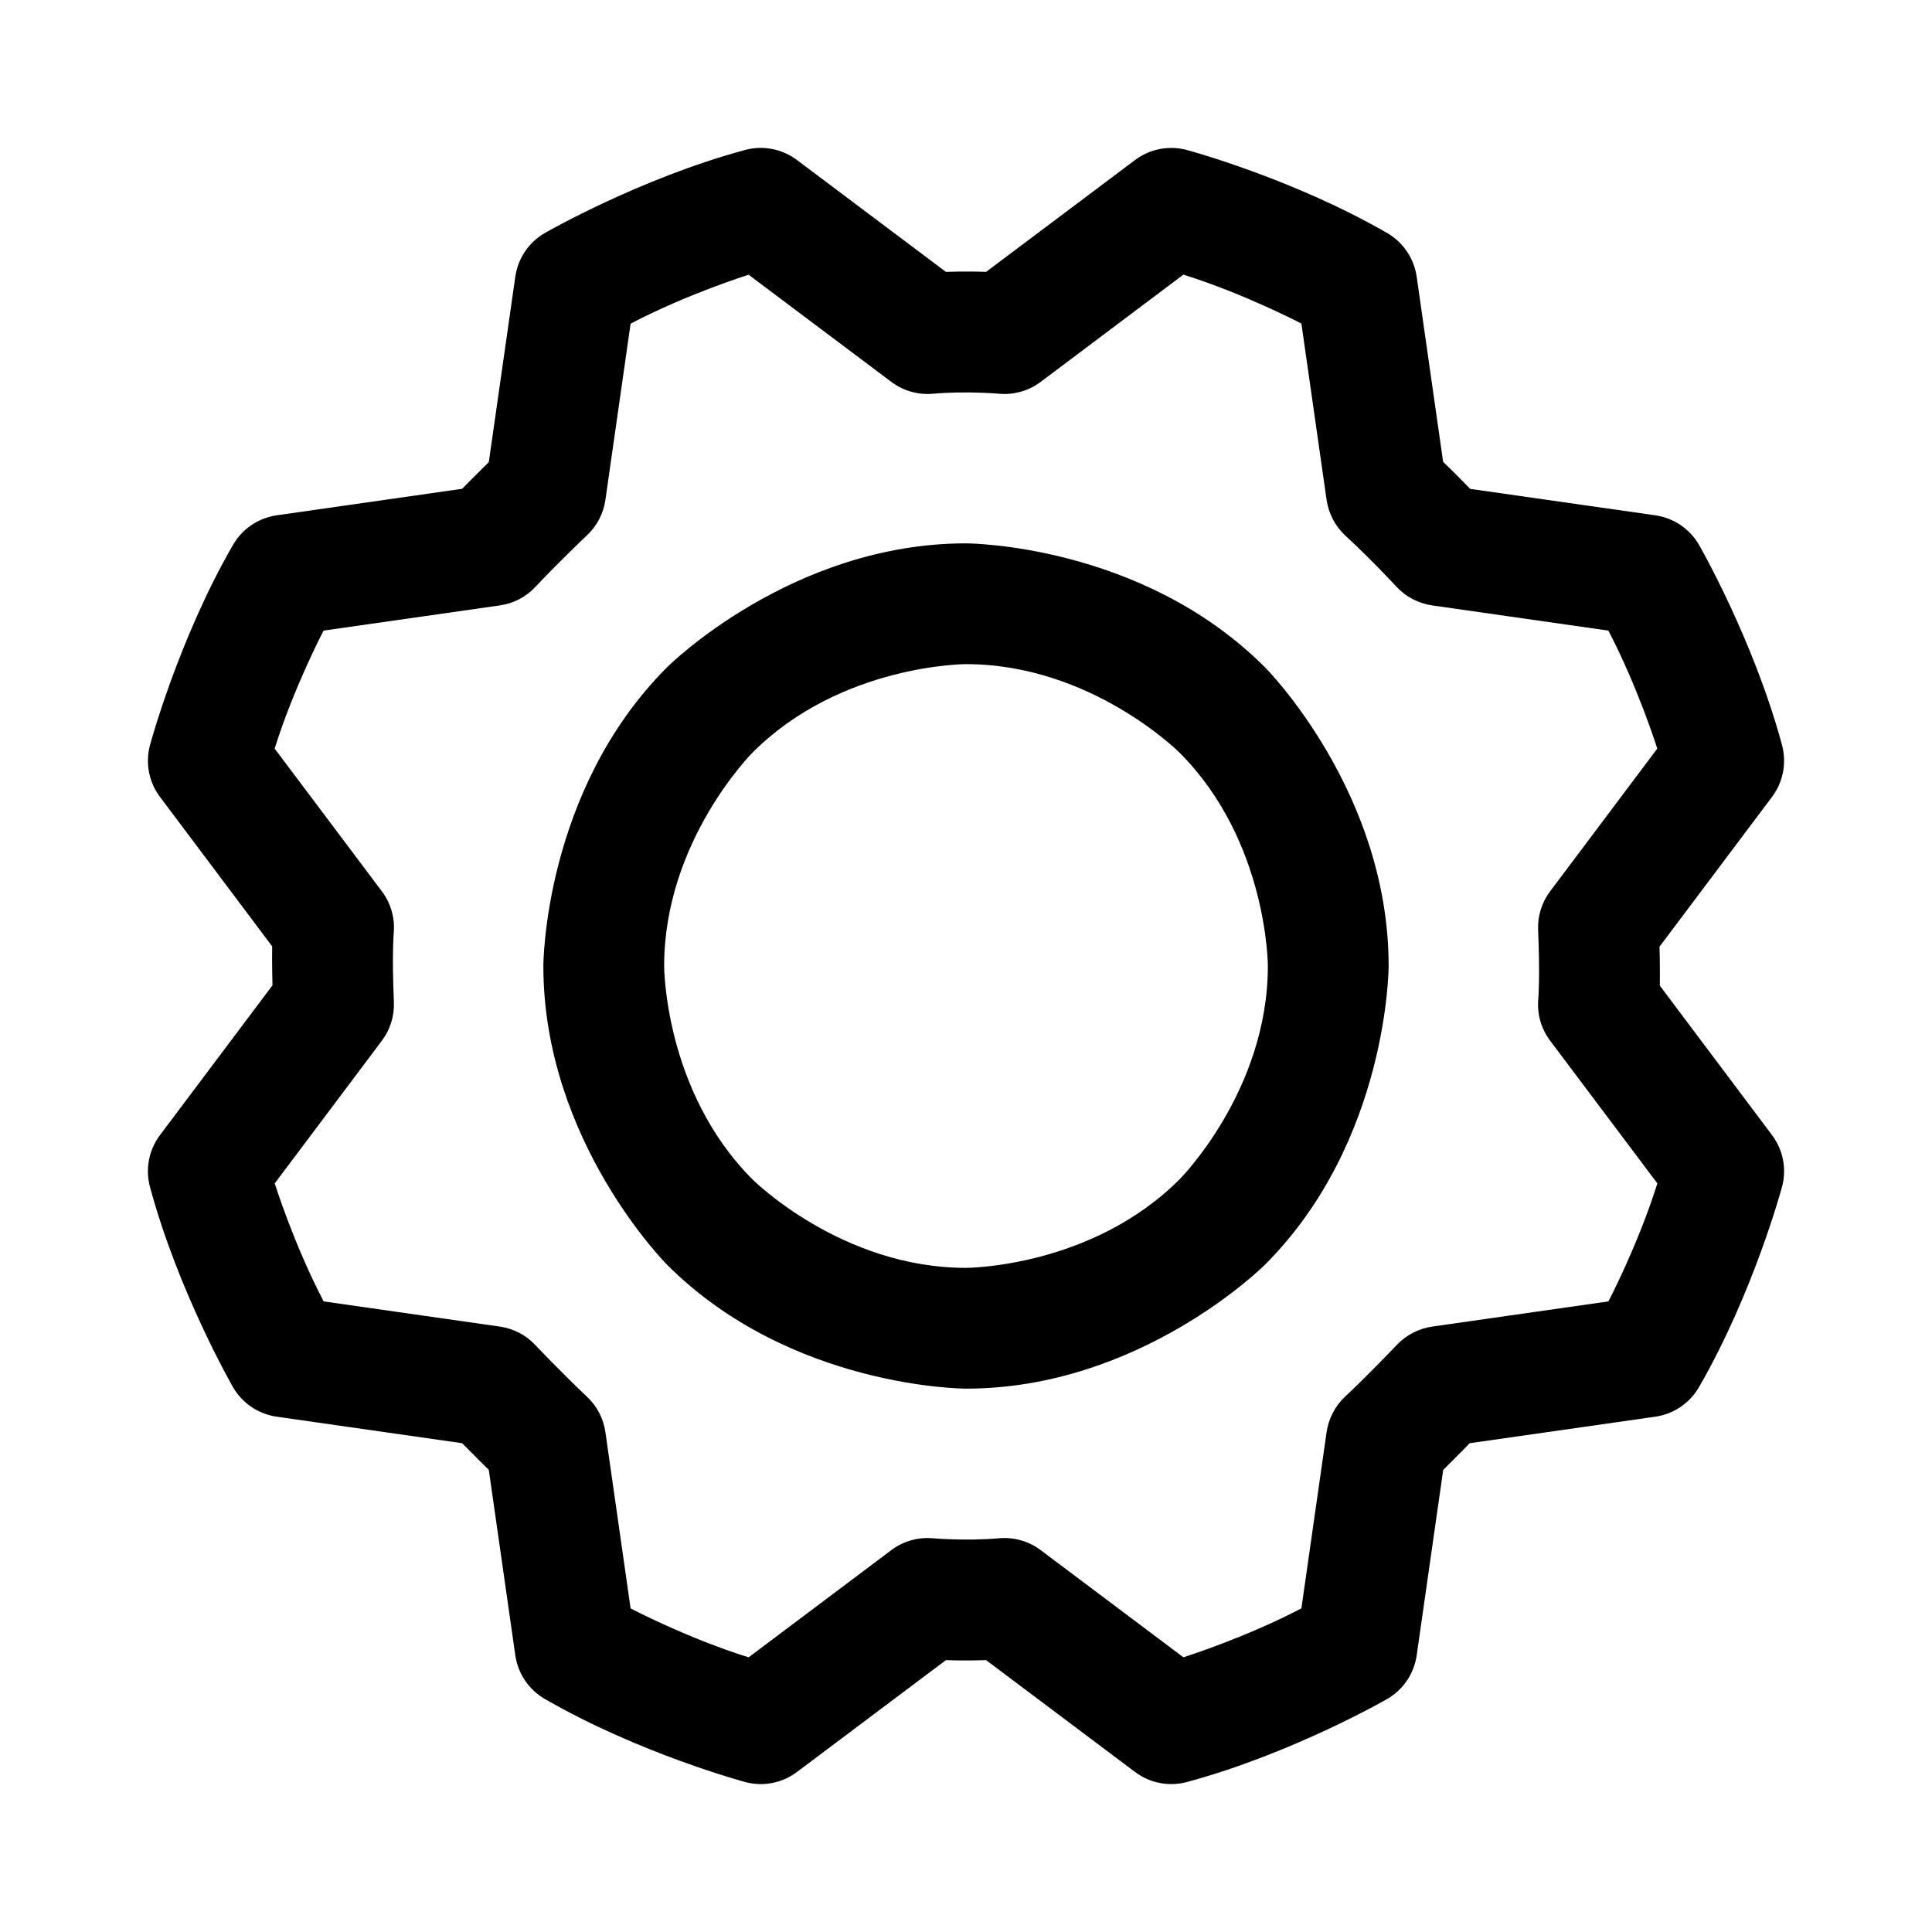
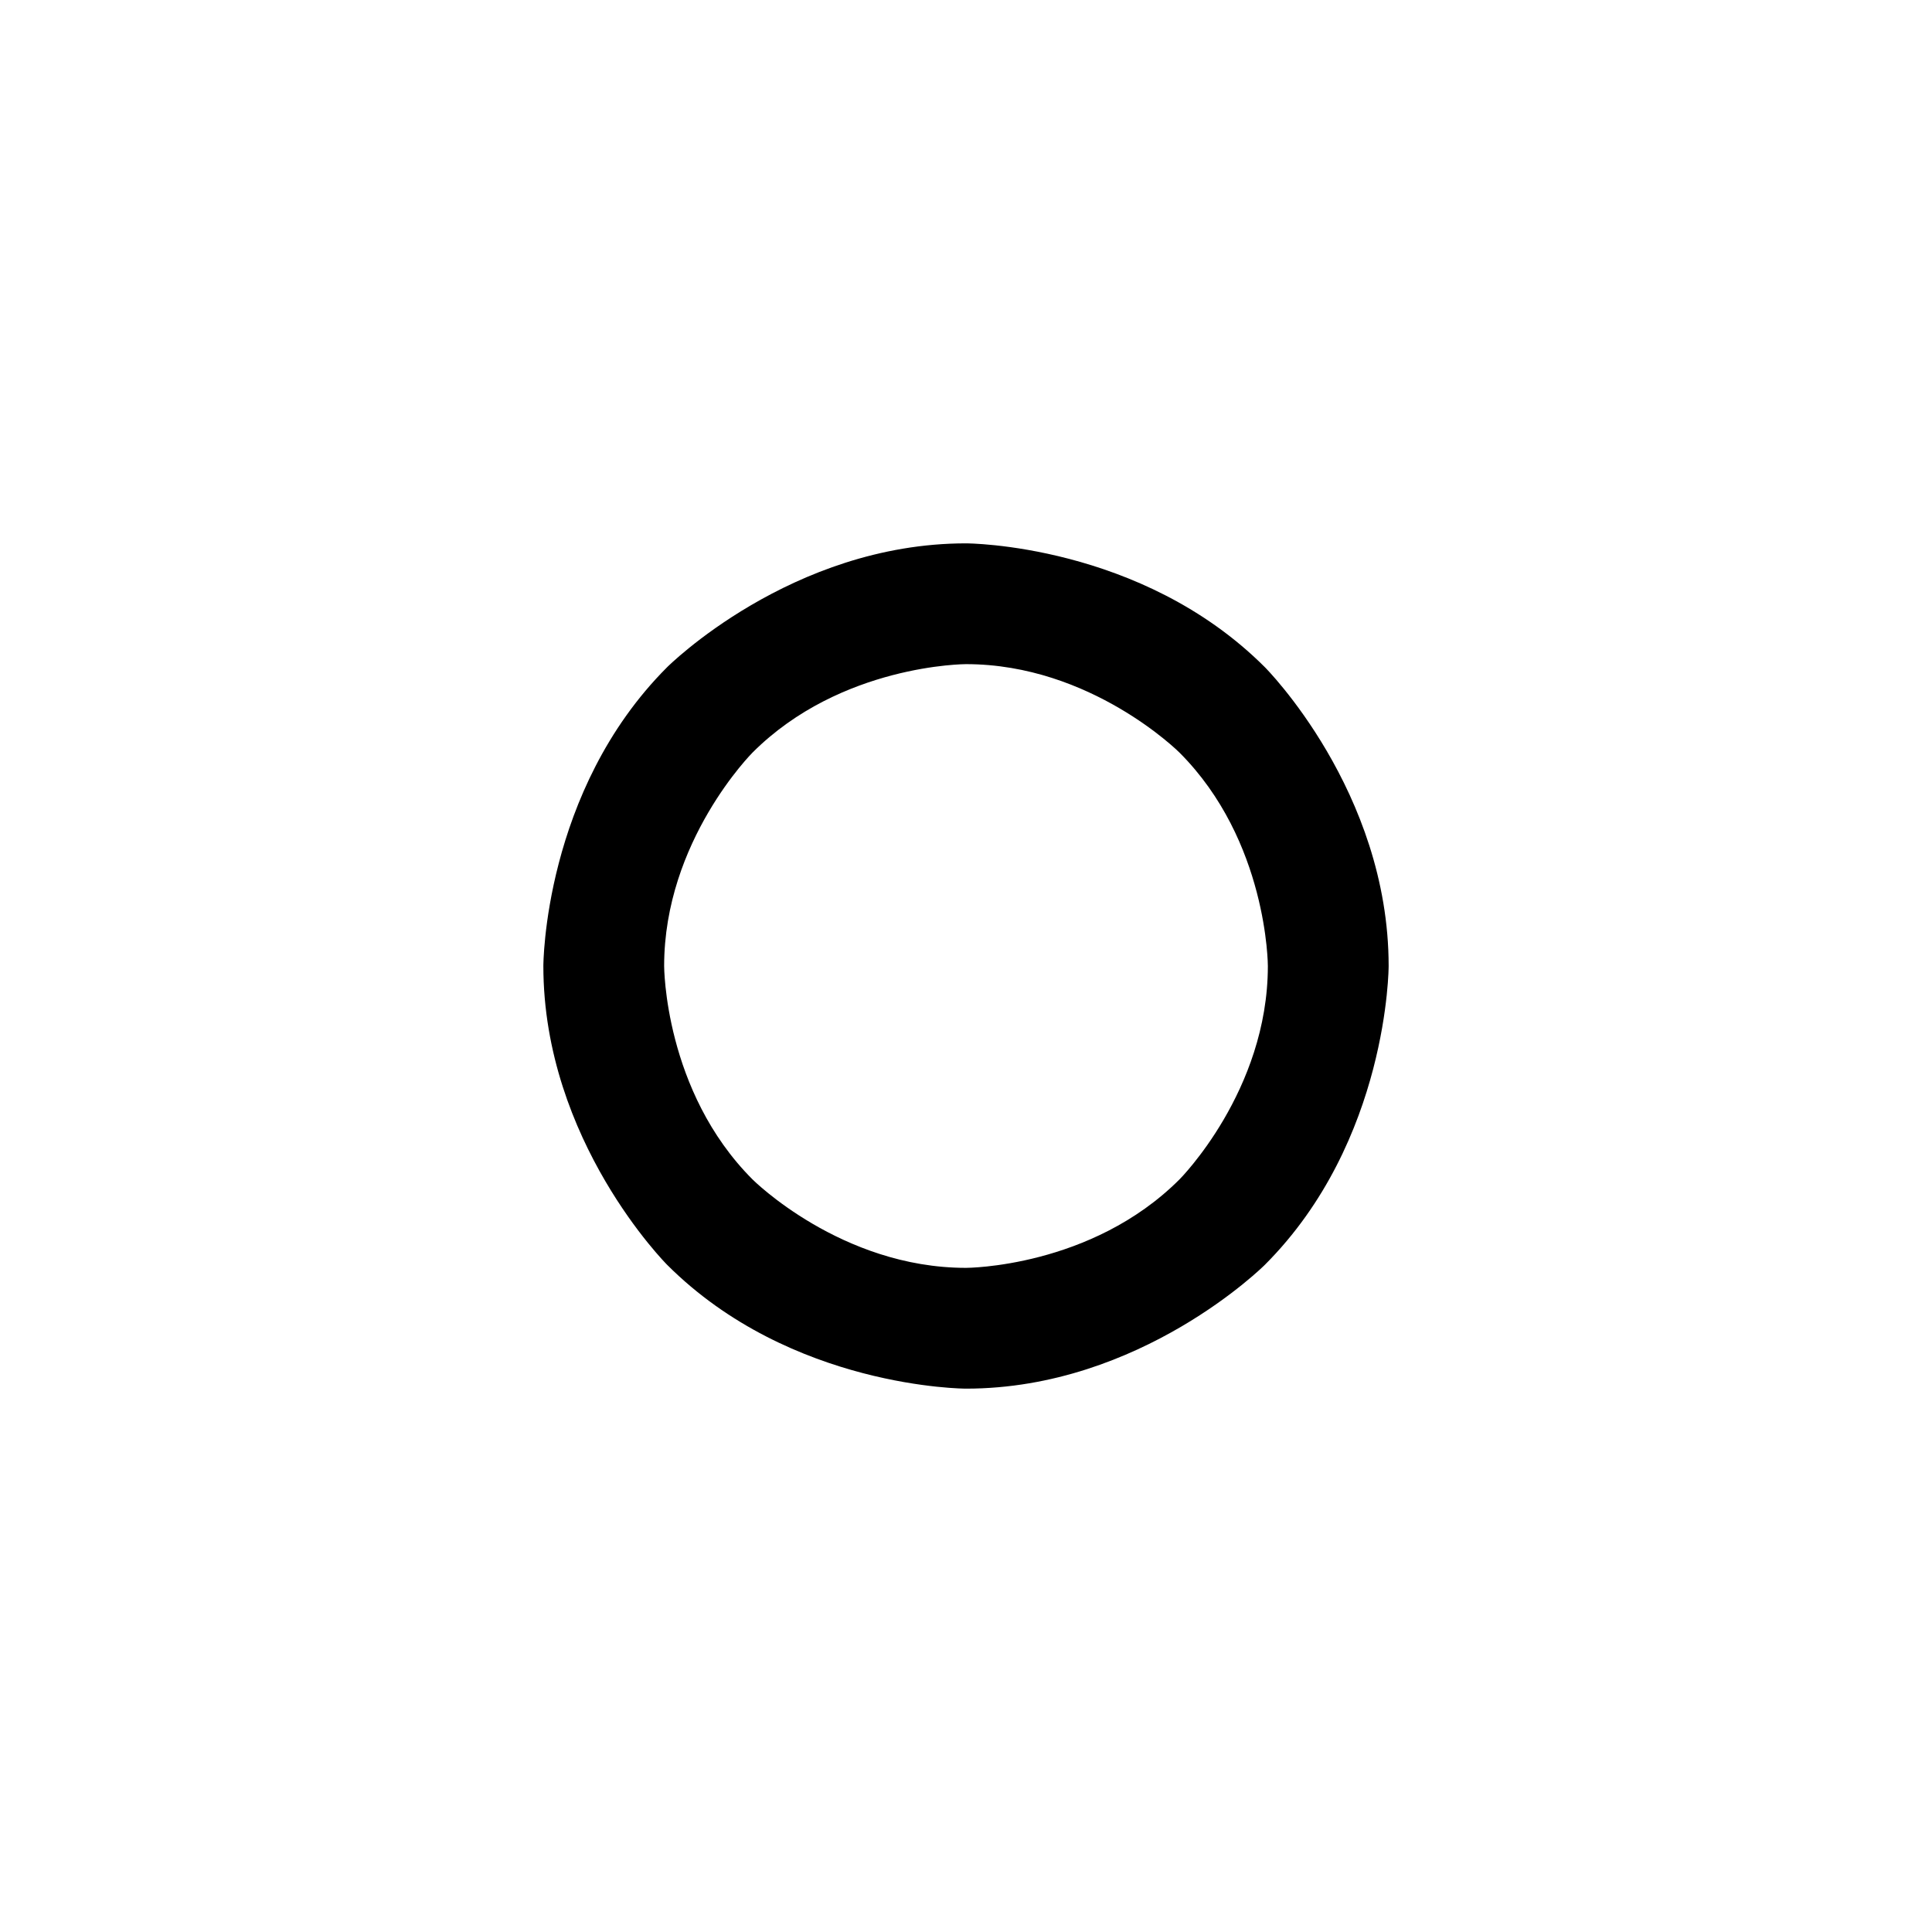
<svg xmlns="http://www.w3.org/2000/svg" width="25" height="25" viewBox="0 0 25 25" fill="none">
  <path fill-rule="evenodd" clip-rule="evenodd" d="M12.5 7.031C12.5 7.031 14.765 7.031 16.367 8.633C16.367 8.633 17.969 10.235 17.969 12.5C17.969 12.5 17.969 14.765 16.367 16.367C16.367 16.367 14.765 17.969 12.5 17.969C12.5 17.969 10.235 17.969 8.633 16.367C8.633 16.367 7.031 14.765 7.031 12.5C7.031 12.5 7.031 10.235 8.633 8.633C8.633 8.633 10.235 7.031 12.5 7.031ZM12.5 8.594C12.5 8.594 10.882 8.594 9.738 9.738C9.738 9.738 8.594 10.882 8.594 12.5C8.594 12.5 8.594 14.118 9.738 15.262C9.738 15.262 10.882 16.406 12.5 16.406C12.5 16.406 14.118 16.406 15.262 15.262C15.262 15.262 16.406 14.118 16.406 12.5C16.406 12.5 16.406 10.882 15.262 9.738C15.262 9.738 14.118 8.594 12.5 8.594Z" fill="black" />
-   <path fill-rule="evenodd" clip-rule="evenodd" d="M18.332 3.581L18.674 5.976C18.674 5.976 18.854 6.149 19.024 6.326L21.419 6.668C21.657 6.702 21.866 6.843 21.986 7.052C21.986 7.052 22.691 8.276 23.059 9.64C23.122 9.872 23.074 10.121 22.929 10.313L21.474 12.25C21.474 12.25 21.482 12.534 21.478 12.754L22.929 14.687C23.074 14.879 23.122 15.127 23.059 15.359C23.059 15.359 22.692 16.725 21.985 17.949C21.865 18.157 21.657 18.298 21.419 18.332L19.018 18.675C19.018 18.675 18.825 18.873 18.675 19.021L18.332 21.419C18.298 21.657 18.157 21.866 17.948 21.986C17.948 21.986 16.724 22.691 15.36 23.059C15.128 23.122 14.879 23.074 14.687 22.929L12.76 21.482C12.76 21.482 12.5 21.492 12.24 21.482L10.313 22.929C10.121 23.074 9.873 23.122 9.641 23.059C9.641 23.059 8.275 22.692 7.051 21.985C6.843 21.865 6.702 21.657 6.668 21.419L6.325 19.02C6.325 19.02 6.151 18.849 5.98 18.675L3.581 18.332C3.343 18.298 3.134 18.157 3.014 17.948C3.014 17.948 2.309 16.724 1.941 15.36C1.878 15.128 1.926 14.879 2.071 14.687L3.526 12.75C3.526 12.75 3.518 12.466 3.522 12.246L2.071 10.313C1.926 10.121 1.879 9.873 1.941 9.641C1.941 9.641 2.308 8.275 3.015 7.051C3.135 6.843 3.344 6.702 3.581 6.668L5.98 6.325C5.98 6.325 6.151 6.151 6.325 5.98L6.668 3.581C6.702 3.343 6.843 3.134 7.052 3.014C7.052 3.014 8.276 2.309 9.64 1.941C9.872 1.878 10.121 1.926 10.313 2.071L12.24 3.518C12.24 3.518 12.5 3.508 12.76 3.518L14.687 2.071C14.879 1.926 15.127 1.879 15.359 1.941C15.359 1.941 16.725 2.308 17.949 3.015C18.157 3.135 18.298 3.344 18.332 3.581ZM17.166 6.468L16.84 4.187C16.84 4.187 16.106 3.802 15.313 3.554L13.467 4.941C13.313 5.057 13.121 5.112 12.929 5.095C12.929 5.095 12.5 5.057 12.071 5.095C11.879 5.112 11.687 5.057 11.533 4.941L9.687 3.555C9.687 3.555 8.895 3.803 8.16 4.188L7.834 6.468C7.809 6.643 7.726 6.804 7.597 6.925C7.597 6.925 7.252 7.252 6.925 7.597C6.804 7.726 6.643 7.809 6.468 7.834L4.187 8.16C4.187 8.16 3.802 8.894 3.554 9.687L4.941 11.533C5.057 11.687 5.112 11.879 5.095 12.071C5.095 12.071 5.07 12.351 5.097 12.964C5.105 13.145 5.05 13.322 4.941 13.467L3.555 15.313C3.555 15.313 3.803 16.105 4.188 16.84L6.468 17.166C6.643 17.191 6.804 17.274 6.925 17.403C6.925 17.403 7.252 17.748 7.597 18.075C7.726 18.196 7.809 18.357 7.834 18.532L8.16 20.813C8.16 20.813 8.894 21.198 9.687 21.446L11.533 20.059C11.687 19.943 11.879 19.888 12.071 19.905C12.071 19.905 12.5 19.943 12.929 19.905C13.121 19.888 13.313 19.943 13.467 20.059L15.313 21.445C15.313 21.445 16.105 21.197 16.84 20.812L17.166 18.532C17.192 18.354 17.278 18.19 17.41 18.068C17.41 18.068 17.637 17.86 18.079 17.399C18.2 17.273 18.359 17.191 18.532 17.166L20.813 16.84C20.813 16.84 21.198 16.106 21.446 15.313L20.059 13.467C19.943 13.313 19.888 13.121 19.905 12.929C19.905 12.929 19.93 12.649 19.903 12.036C19.895 11.855 19.95 11.678 20.059 11.533L21.445 9.687C21.445 9.687 21.197 8.895 20.812 8.16L18.532 7.834C18.354 7.808 18.189 7.722 18.067 7.589C18.067 7.589 17.757 7.252 17.41 6.932C17.278 6.81 17.192 6.646 17.166 6.468Z" fill="black" />
</svg>